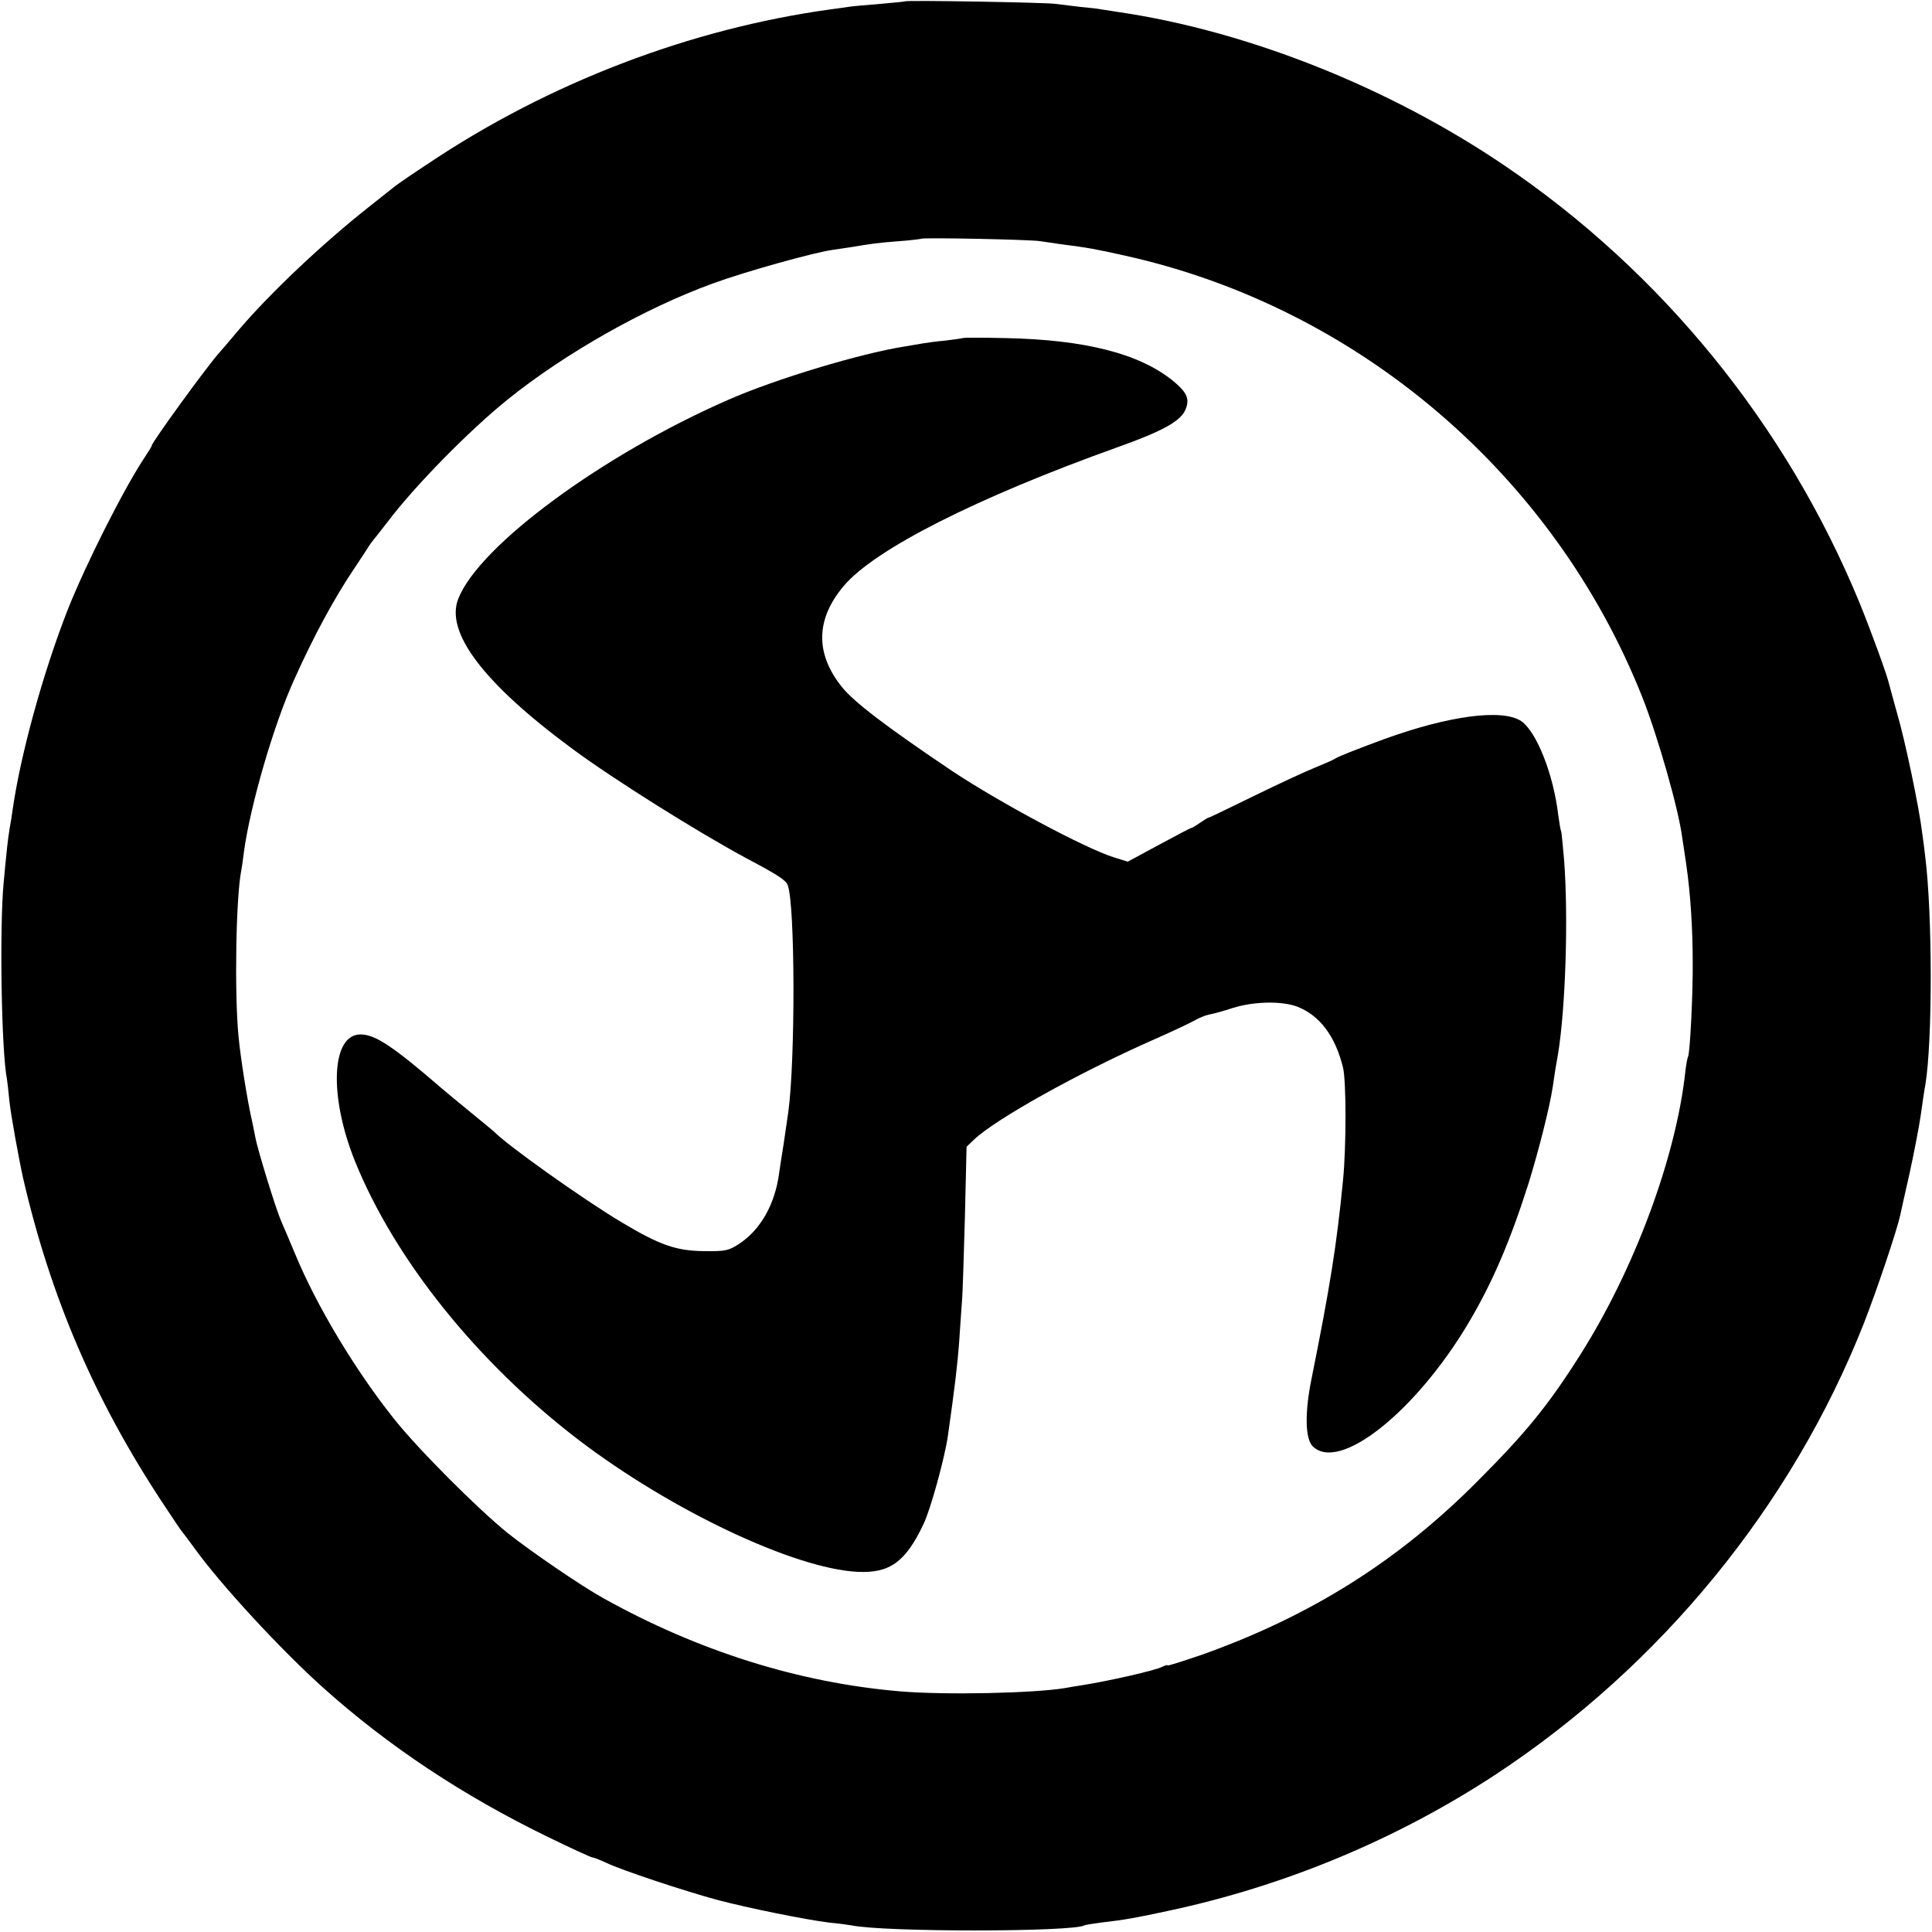
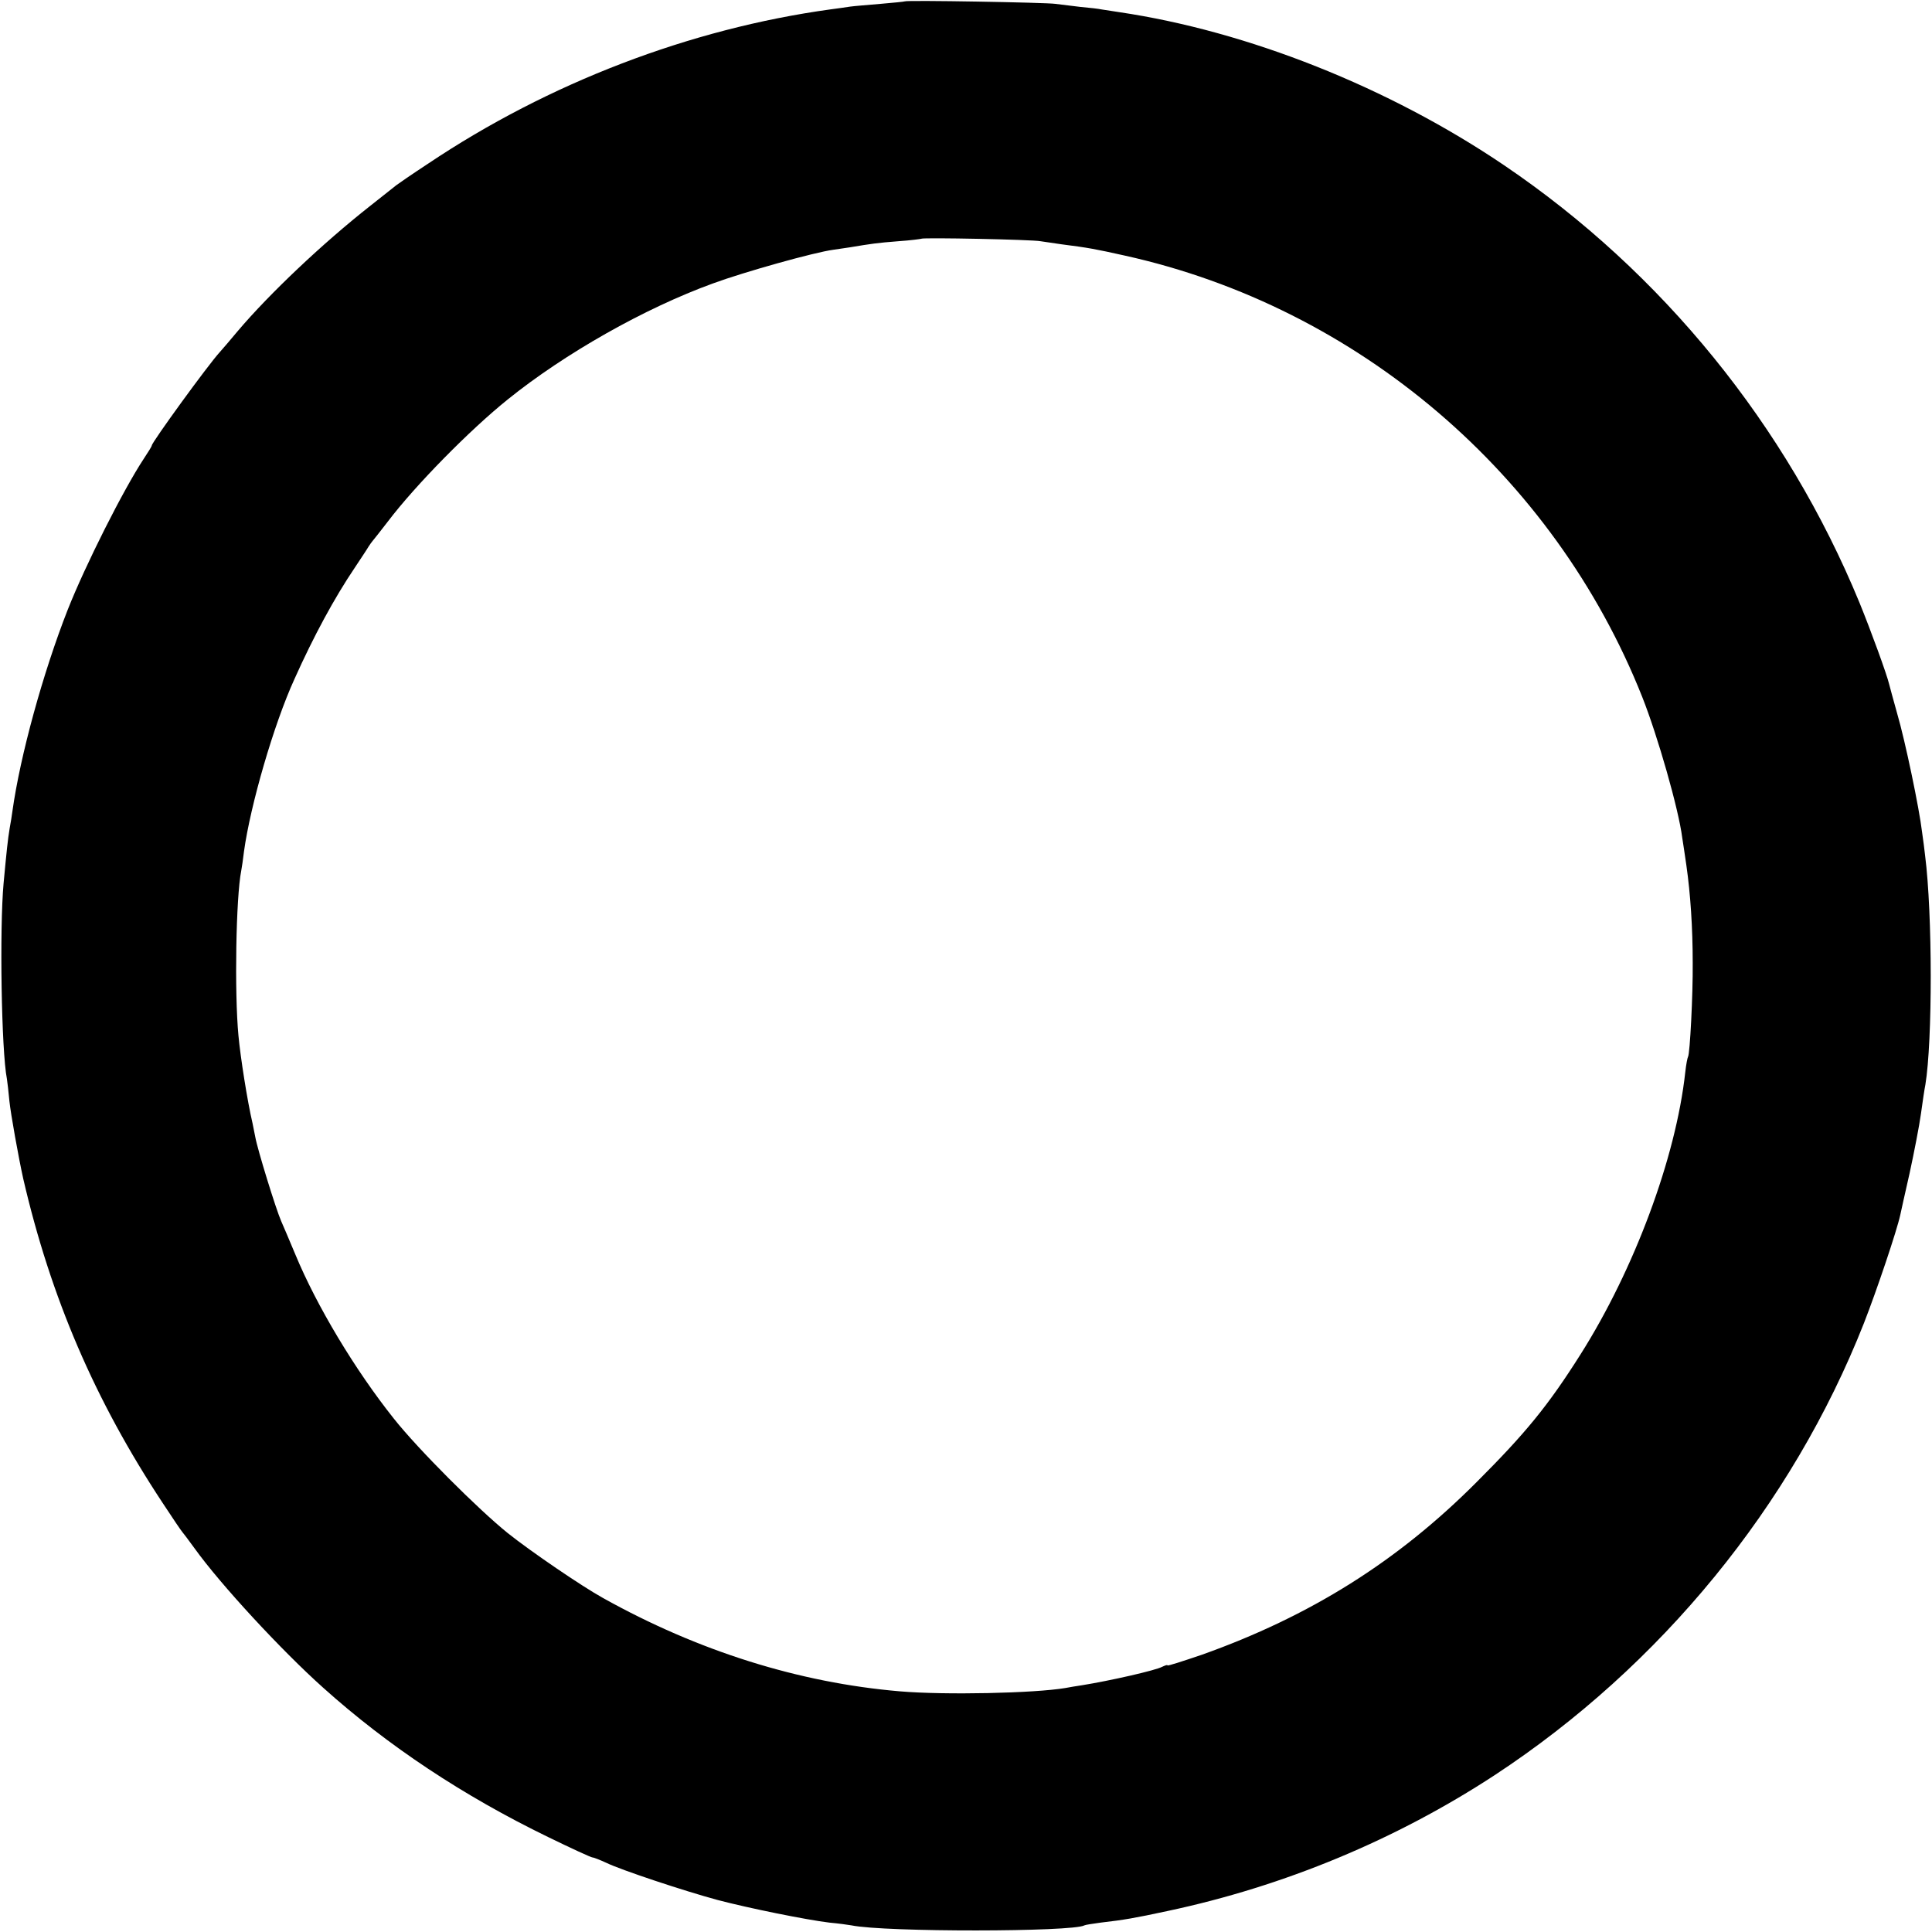
<svg xmlns="http://www.w3.org/2000/svg" version="1.0" width="700pt" height="700pt" viewBox="0 0 700 700" preserveAspectRatio="xMidYMid meet">
  <g transform="translate(0,700) scale(0.1,-0.1)" fill="#000000" stroke="none">
-     <path d="M3278 6995 c-1 -1 -41 -5 -88 -9 -47 -4 -96 -8 -110 -10 -14 -2 -46 -7 -71 -10 -508 -70 -1021 -266 -1458 -559 -58 -38 -110 -74 -115 -78 -6 -5 -49 -39 -96 -76 -169 -133 -363 -316 -479 -453 -25 -30 -54 -64 -64 -75 -44 -48 -247 -328 -247 -339 0 -3 -13 -24 -29 -48 -74 -112 -212 -386 -276 -548 -89 -227 -172 -528 -200 -729 -2 -14 -6 -42 -10 -62 -7 -42 -11 -82 -22 -199 -15 -164 -8 -608 12 -709 2 -12 6 -48 9 -80 5 -48 33 -204 50 -281 100 -432 260 -804 505 -1175 36 -55 68 -102 71 -105 3 -3 23 -30 45 -60 94 -131 315 -370 466 -505 235 -211 508 -392 815 -541 84 -41 156 -74 161 -74 5 0 27 -9 49 -19 53 -26 285 -103 404 -135 114 -30 322 -72 405 -82 33 -3 69 -8 80 -10 122 -25 802 -24 844 0 3 2 30 6 59 10 86 10 121 16 242 42 424 90 829 259 1185 492 603 396 1078 978 1338 1637 47 120 120 337 132 393 2 9 17 78 34 152 16 74 35 171 41 215 6 44 13 91 16 105 26 158 26 618 -1 830 -2 19 -7 58 -11 85 -10 86 -62 334 -90 429 -14 50 -27 98 -29 106 -8 35 -66 194 -108 297 -264 641 -714 1196 -1287 1584 -418 283 -929 486 -1395 555 -27 4 -57 9 -65 10 -8 2 -42 6 -76 9 -33 4 -74 9 -90 11 -32 5 -540 14 -546 9z m492 -869 c14 -2 48 -7 75 -11 101 -13 122 -17 230 -41 845 -187 1555 -793 1875 -1599 56 -141 132 -407 145 -510 3 -16 9 -61 15 -100 15 -105 23 -227 23 -355 1 -114 -10 -328 -17 -339 -2 -3 -7 -28 -10 -56 -34 -310 -185 -715 -380 -1023 -117 -185 -198 -284 -376 -462 -286 -287 -603 -486 -997 -626 -68 -23 -123 -41 -123 -38 0 3 -8 0 -19 -5 -23 -13 -191 -51 -291 -67 -19 -3 -46 -7 -60 -10 -113 -19 -436 -26 -600 -12 -365 31 -731 146 -1075 338 -76 42 -261 168 -345 235 -108 87 -326 305 -413 415 -141 177 -280 409 -357 595 -23 55 -46 109 -51 120 -19 43 -86 260 -94 305 -3 14 -7 36 -10 50 -19 81 -44 241 -51 317 -15 158 -9 503 10 598 2 11 7 43 10 70 23 167 108 461 183 625 69 154 144 293 219 404 21 32 44 66 49 75 6 9 12 18 15 21 3 3 27 34 55 70 100 132 298 333 435 443 206 166 495 330 743 420 114 42 368 113 436 122 14 2 42 6 61 9 78 13 98 16 175 22 44 3 81 8 83 9 5 5 404 -3 432 -9z" />
-     <path d="M3488 5775 c-1 -1 -30 -5 -63 -9 -33 -3 -69 -8 -80 -10 -11 -2 -40 -7 -65 -11 -161 -25 -469 -118 -640 -193 -454 -198 -902 -527 -979 -720 -50 -122 91 -308 414 -546 150 -111 457 -303 630 -396 117 -62 142 -79 149 -97 27 -69 28 -635 2 -823 -3 -19 -10 -69 -16 -110 -7 -41 -14 -91 -17 -110 -15 -114 -68 -207 -147 -258 -37 -24 -50 -26 -126 -25 -100 1 -160 22 -297 104 -138 82 -419 282 -463 329 -3 3 -41 34 -85 70 -44 36 -91 75 -105 87 -175 151 -239 194 -292 195 -107 3 -118 -220 -22 -459 144 -356 442 -728 809 -1009 334 -255 781 -467 1011 -479 117 -6 175 35 240 173 26 54 76 237 88 317 27 190 35 262 41 340 3 50 8 115 10 145 3 30 7 170 11 310 l6 255 26 25 c78 75 382 244 647 361 66 29 134 61 150 70 17 10 41 20 55 23 14 2 53 13 87 24 76 24 179 26 235 4 80 -32 136 -106 164 -220 12 -50 12 -287 0 -408 -23 -236 -47 -386 -115 -724 -24 -120 -22 -213 5 -240 96 -96 374 125 566 449 87 147 151 298 217 506 36 117 76 274 87 348 7 49 12 81 19 118 27 165 38 493 22 703 -5 55 -9 102 -11 105 -2 3 -6 29 -10 56 -17 149 -79 304 -134 342 -68 46 -263 20 -497 -65 -103 -38 -167 -63 -180 -72 -5 -4 -37 -17 -70 -31 -33 -13 -132 -59 -220 -102 -88 -43 -162 -79 -165 -79 -3 0 -17 -9 -32 -19 -14 -10 -29 -19 -32 -19 -3 0 -56 -28 -117 -61 l-113 -61 -51 16 c-103 32 -418 201 -586 313 -238 160 -353 248 -398 303 -98 122 -96 246 6 367 112 133 482 320 993 503 163 58 230 95 246 138 15 38 4 61 -47 103 -122 98 -317 148 -605 154 -84 2 -154 2 -156 0z" />
+     <path d="M3278 6995 c-1 -1 -41 -5 -88 -9 -47 -4 -96 -8 -110 -10 -14 -2 -46 -7 -71 -10 -508 -70 -1021 -266 -1458 -559 -58 -38 -110 -74 -115 -78 -6 -5 -49 -39 -96 -76 -169 -133 -363 -316 -479 -453 -25 -30 -54 -64 -64 -75 -44 -48 -247 -328 -247 -339 0 -3 -13 -24 -29 -48 -74 -112 -212 -386 -276 -548 -89 -227 -172 -528 -200 -729 -2 -14 -6 -42 -10 -62 -7 -42 -11 -82 -22 -199 -15 -164 -8 -608 12 -709 2 -12 6 -48 9 -80 5 -48 33 -204 50 -281 100 -432 260 -804 505 -1175 36 -55 68 -102 71 -105 3 -3 23 -30 45 -60 94 -131 315 -370 466 -505 235 -211 508 -392 815 -541 84 -41 156 -74 161 -74 5 0 27 -9 49 -19 53 -26 285 -103 404 -135 114 -30 322 -72 405 -82 33 -3 69 -8 80 -10 122 -25 802 -24 844 0 3 2 30 6 59 10 86 10 121 16 242 42 424 90 829 259 1185 492 603 396 1078 978 1338 1637 47 120 120 337 132 393 2 9 17 78 34 152 16 74 35 171 41 215 6 44 13 91 16 105 26 158 26 618 -1 830 -2 19 -7 58 -11 85 -10 86 -62 334 -90 429 -14 50 -27 98 -29 106 -8 35 -66 194 -108 297 -264 641 -714 1196 -1287 1584 -418 283 -929 486 -1395 555 -27 4 -57 9 -65 10 -8 2 -42 6 -76 9 -33 4 -74 9 -90 11 -32 5 -540 14 -546 9m492 -869 c14 -2 48 -7 75 -11 101 -13 122 -17 230 -41 845 -187 1555 -793 1875 -1599 56 -141 132 -407 145 -510 3 -16 9 -61 15 -100 15 -105 23 -227 23 -355 1 -114 -10 -328 -17 -339 -2 -3 -7 -28 -10 -56 -34 -310 -185 -715 -380 -1023 -117 -185 -198 -284 -376 -462 -286 -287 -603 -486 -997 -626 -68 -23 -123 -41 -123 -38 0 3 -8 0 -19 -5 -23 -13 -191 -51 -291 -67 -19 -3 -46 -7 -60 -10 -113 -19 -436 -26 -600 -12 -365 31 -731 146 -1075 338 -76 42 -261 168 -345 235 -108 87 -326 305 -413 415 -141 177 -280 409 -357 595 -23 55 -46 109 -51 120 -19 43 -86 260 -94 305 -3 14 -7 36 -10 50 -19 81 -44 241 -51 317 -15 158 -9 503 10 598 2 11 7 43 10 70 23 167 108 461 183 625 69 154 144 293 219 404 21 32 44 66 49 75 6 9 12 18 15 21 3 3 27 34 55 70 100 132 298 333 435 443 206 166 495 330 743 420 114 42 368 113 436 122 14 2 42 6 61 9 78 13 98 16 175 22 44 3 81 8 83 9 5 5 404 -3 432 -9z" />
  </g>
</svg>